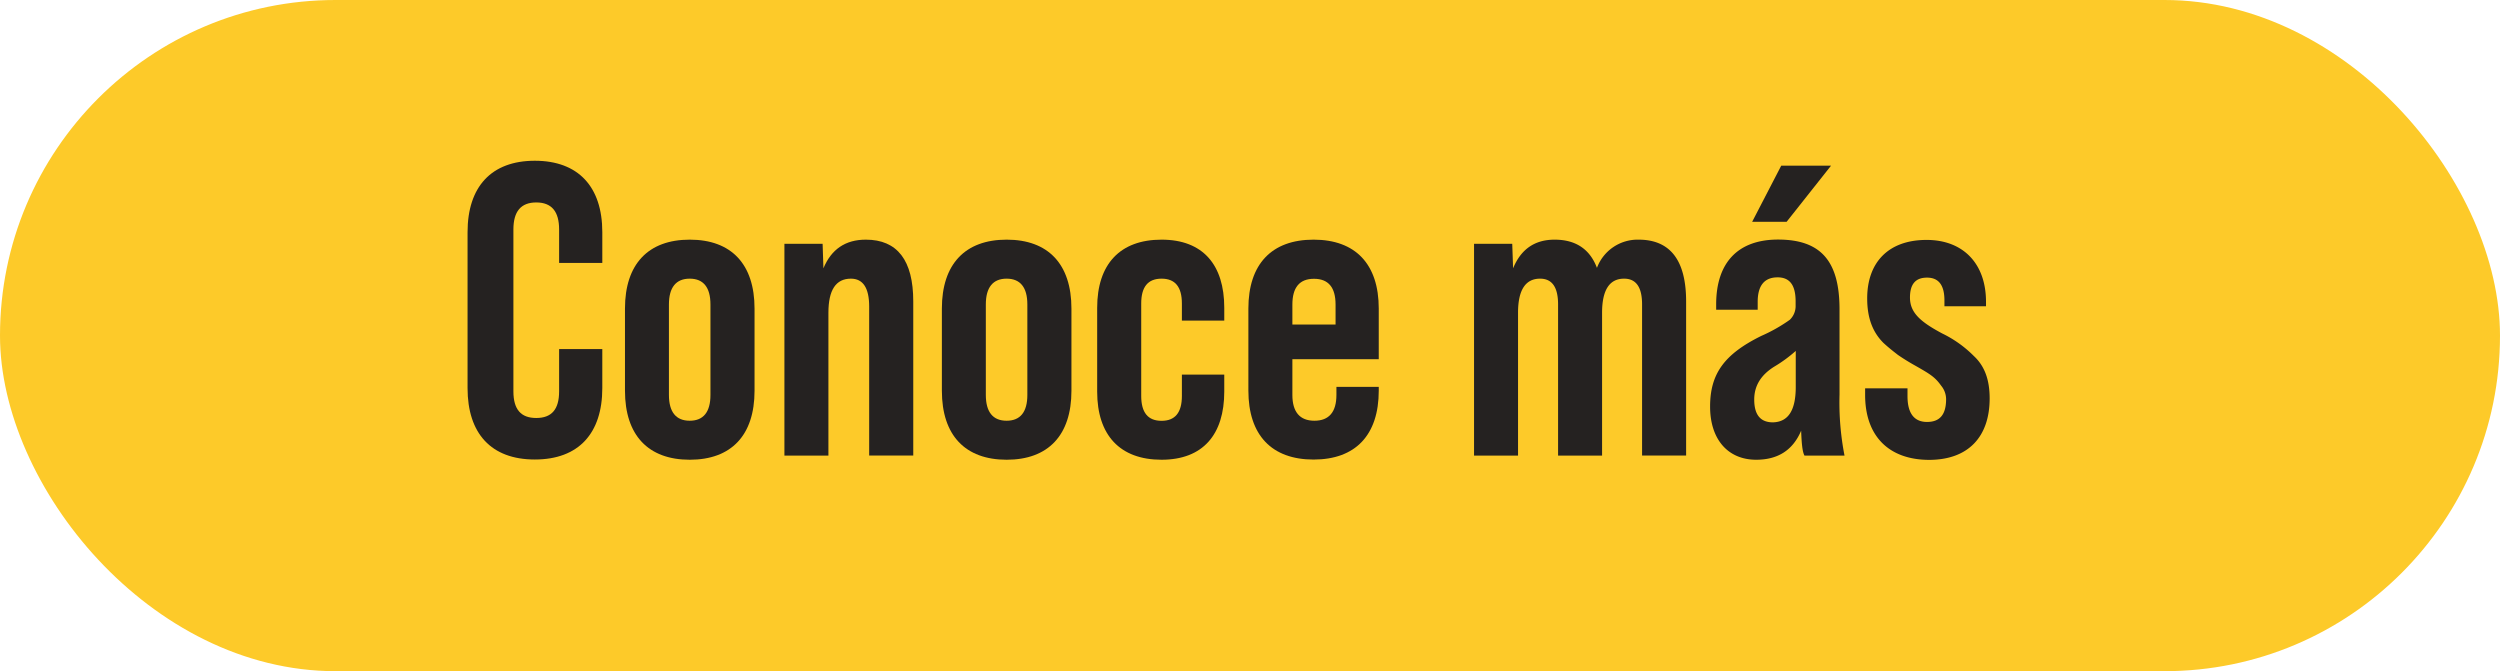
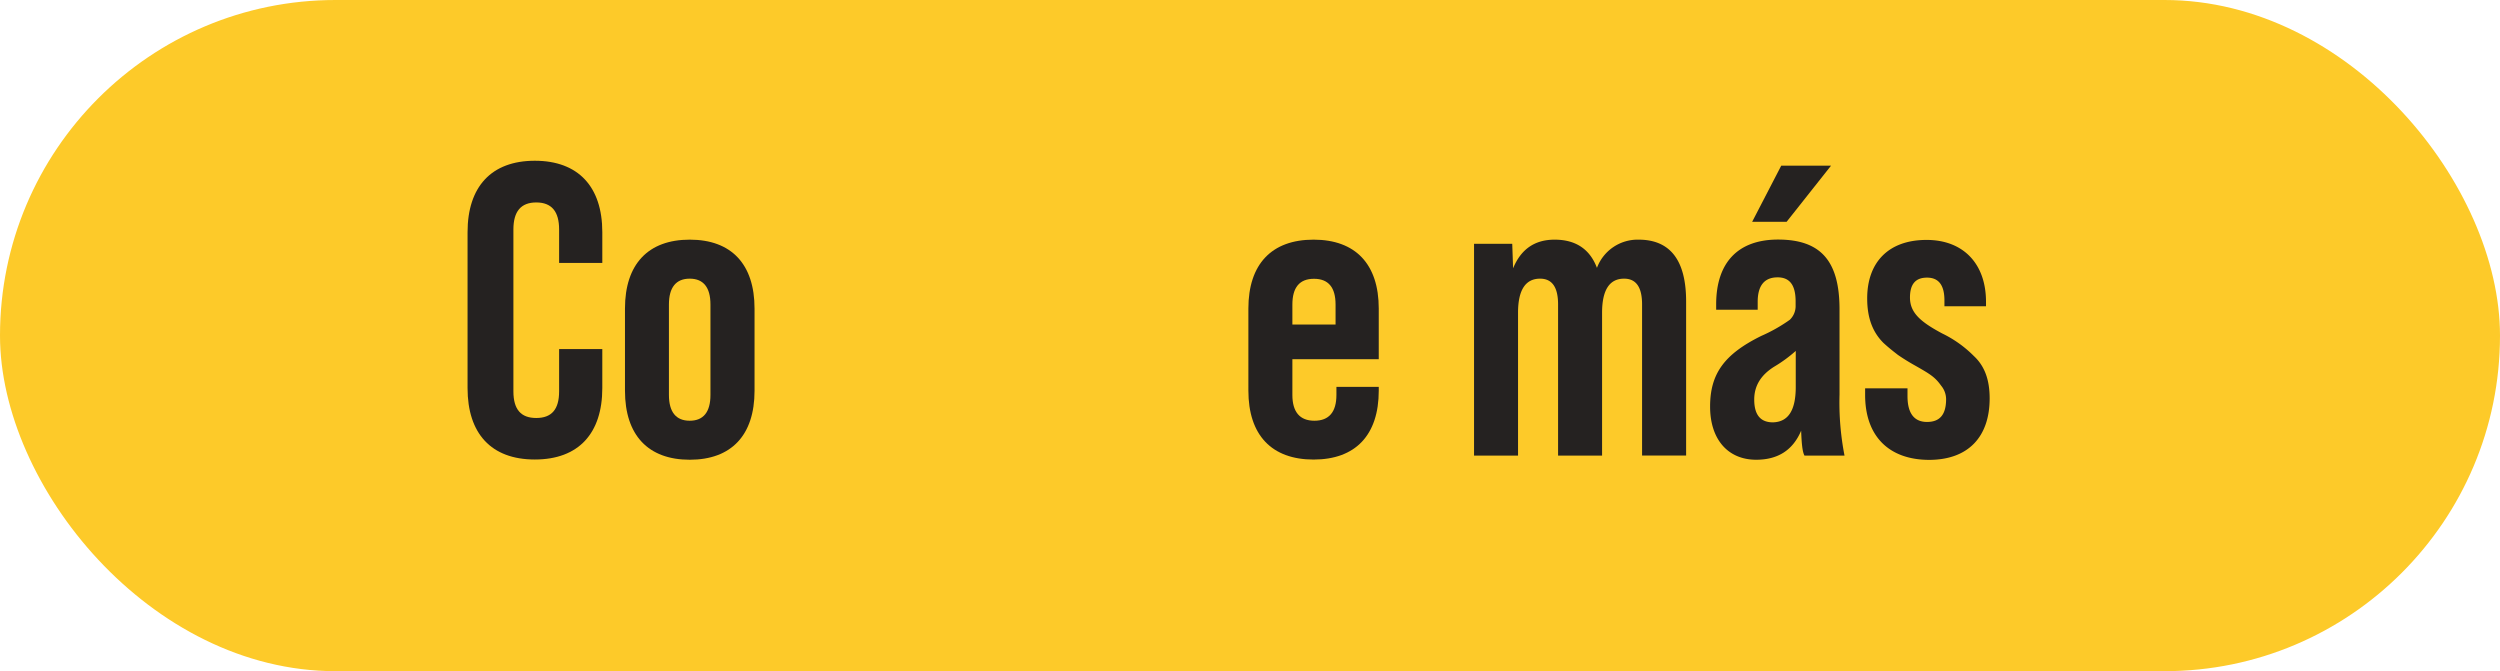
<svg xmlns="http://www.w3.org/2000/svg" viewBox="0 0 555.7 149.19">
  <defs>
    <style>.cls-1{fill:#fdca29;}.cls-2{fill:#252221;}</style>
  </defs>
  <g id="Capa_2" data-name="Capa 2">
    <g id="Capa_1-2" data-name="Capa 1">
      <g id="Capa_2-3" data-name="Capa 2-3">
        <g id="Capa_1-2-3" data-name="Capa 1-2-3">
          <rect class="cls-1" width="555.7" height="149.19" rx="74.59" />
          <path class="cls-2" d="M103.93,51.6c0-10.06,5.26-15.87,14.95-15.87s15,5.81,15,15.87v6.84h-9.6V51c0-4-1.67-6-5.08-6s-5.08,2-5.08,6V87c0,4,1.66,5.91,5.08,5.91S124.28,91,124.28,87V77.59h9.6v8.68c0,10.06-5.27,15.87-15,15.87s-14.95-5.81-14.95-15.87Z" />
          <path class="cls-2" d="M138.92,68.59c0-9.88,5.16-15.32,14.4-15.32s14.4,5.44,14.4,15.32V86.87c0,9.88-5.17,15.32-14.4,15.32s-14.4-5.44-14.4-15.32Zm19-.92c0-3.79-1.57-5.73-4.61-5.73s-4.62,1.94-4.62,5.73V87.79c0,3.79,1.57,5.73,4.62,5.73s4.61-1.94,4.61-5.73Z" />
-           <path class="cls-2" d="M203,67v34.25h-9.8V68.13c0-4.16-1.39-6.19-4.06-6.19-3.33,0-5,2.5-5,7.57v31.76h-9.78V54.19h8.49l.18,5.45q2.64-6.37,9.42-6.37C199.48,53.27,203,57.88,203,67Z" />
-           <path class="cls-2" d="M209.36,68.59c0-9.88,5.16-15.32,14.4-15.32s14.4,5.44,14.4,15.32V86.87c0,9.88-5.17,15.32-14.4,15.32s-14.4-5.44-14.4-15.32Zm19-.92c0-3.79-1.57-5.73-4.61-5.73s-4.62,1.94-4.62,5.73V87.79c0,3.79,1.57,5.73,4.62,5.73s4.61-1.94,4.61-5.73Z" />
-           <path class="cls-2" d="M243.88,68.41c0-9.7,5.08-15.14,14.31-15.14s13.94,5.63,13.94,15.14v2.86h-9.42V67.48c0-3.69-1.47-5.54-4.52-5.54s-4.52,1.85-4.52,5.54V88c0,3.69,1.48,5.54,4.52,5.54s4.52-1.85,4.52-5.54V83.27h9.42v3.78c0,9.51-4.71,15.14-13.94,15.14s-14.31-5.44-14.31-15.14Z" />
          <path class="cls-2" d="M306.47,79.85h-19.2v7.94c0,3.79,1.66,5.73,4.9,5.73s4.89-1.94,4.89-5.73V86h9.41v.83c0,9.88-5.17,15.32-14.49,15.32s-14.49-5.44-14.49-15.32V68.59c0-9.88,5.17-15.32,14.49-15.32s14.49,5.44,14.49,15.32Zm-19.2-7.72h9.6V67.7c0-3.79-1.57-5.73-4.8-5.73s-4.8,1.94-4.8,5.73Z" />
          <path class="cls-2" d="M374.79,67v34.25H365V67.67c0-3.79-1.29-5.73-4-5.73-3.23,0-4.89,2.5-4.89,7.57v31.76h-9.78V67.67c0-3.79-1.3-5.73-4-5.73-3.23,0-4.9,2.5-4.9,7.57v31.76h-9.78V54.19h8.49l.19,5.45c1.75-4.25,4.8-6.37,9.23-6.37,4.71,0,7.84,2.12,9.41,6.27a9.65,9.65,0,0,1,9.24-6.27C371.28,53.27,374.79,57.88,374.79,67Z" />
          <path class="cls-2" d="M401.1,101.27c-.46-.83-.64-2.68-.74-5.54-1.84,4.34-5.17,6.46-10,6.46-6.27,0-10.24-4.52-10.24-11.81s3.13-11.63,11.35-15.7a35.36,35.36,0,0,0,6.37-3.6,4.22,4.22,0,0,0,1.29-3.14V67c0-3.6-1.29-5.35-4-5.35-2.95,0-4.43,1.84-4.43,5.44v1.76h-9.23v-1.2c0-9.23,4.8-14.4,13.76-14.4,9.6,0,13.66,4.89,13.66,15.51V87.7A61.78,61.78,0,0,0,410,101.27ZM407,36.83,397.13,49.3h-7.66l6.46-12.47ZM399.16,86V78a30.61,30.61,0,0,1-4.8,3.51c-2.95,1.85-4.43,4.25-4.43,7.3,0,3.41,1.39,5.07,4.16,5.07C397.5,93.79,399.16,91.21,399.16,86Z" />
          <path class="cls-2" d="M414.58,87.79V86.32H424v1.75c0,3.78,1.47,5.72,4.34,5.72s4.24-1.66,4.24-5.07a4.76,4.76,0,0,0-1.11-3c-1.38-1.94-2.49-2.59-5.72-4.43-1.33-.74-2.63-1.54-3.88-2.4-.83-.65-1.93-1.48-3.23-2.68-2.49-2.49-3.6-5.72-3.6-9.88,0-8,4.71-13,13.2-13,8.13,0,13.21,5.26,13.21,13.75v1h-9.24v-1.3c0-3.41-1.29-5.07-3.87-5.07s-3.79,1.47-3.79,4.43c0,3.41,2.4,5.44,7.2,8a25.65,25.65,0,0,1,7,5c2.49,2.31,3.51,5.45,3.51,9.42,0,8.49-4.71,13.66-13.48,13.66C419.84,102.19,414.58,96.93,414.58,87.79Z" />
        </g>
      </g>
    </g>
  </g>
</svg>